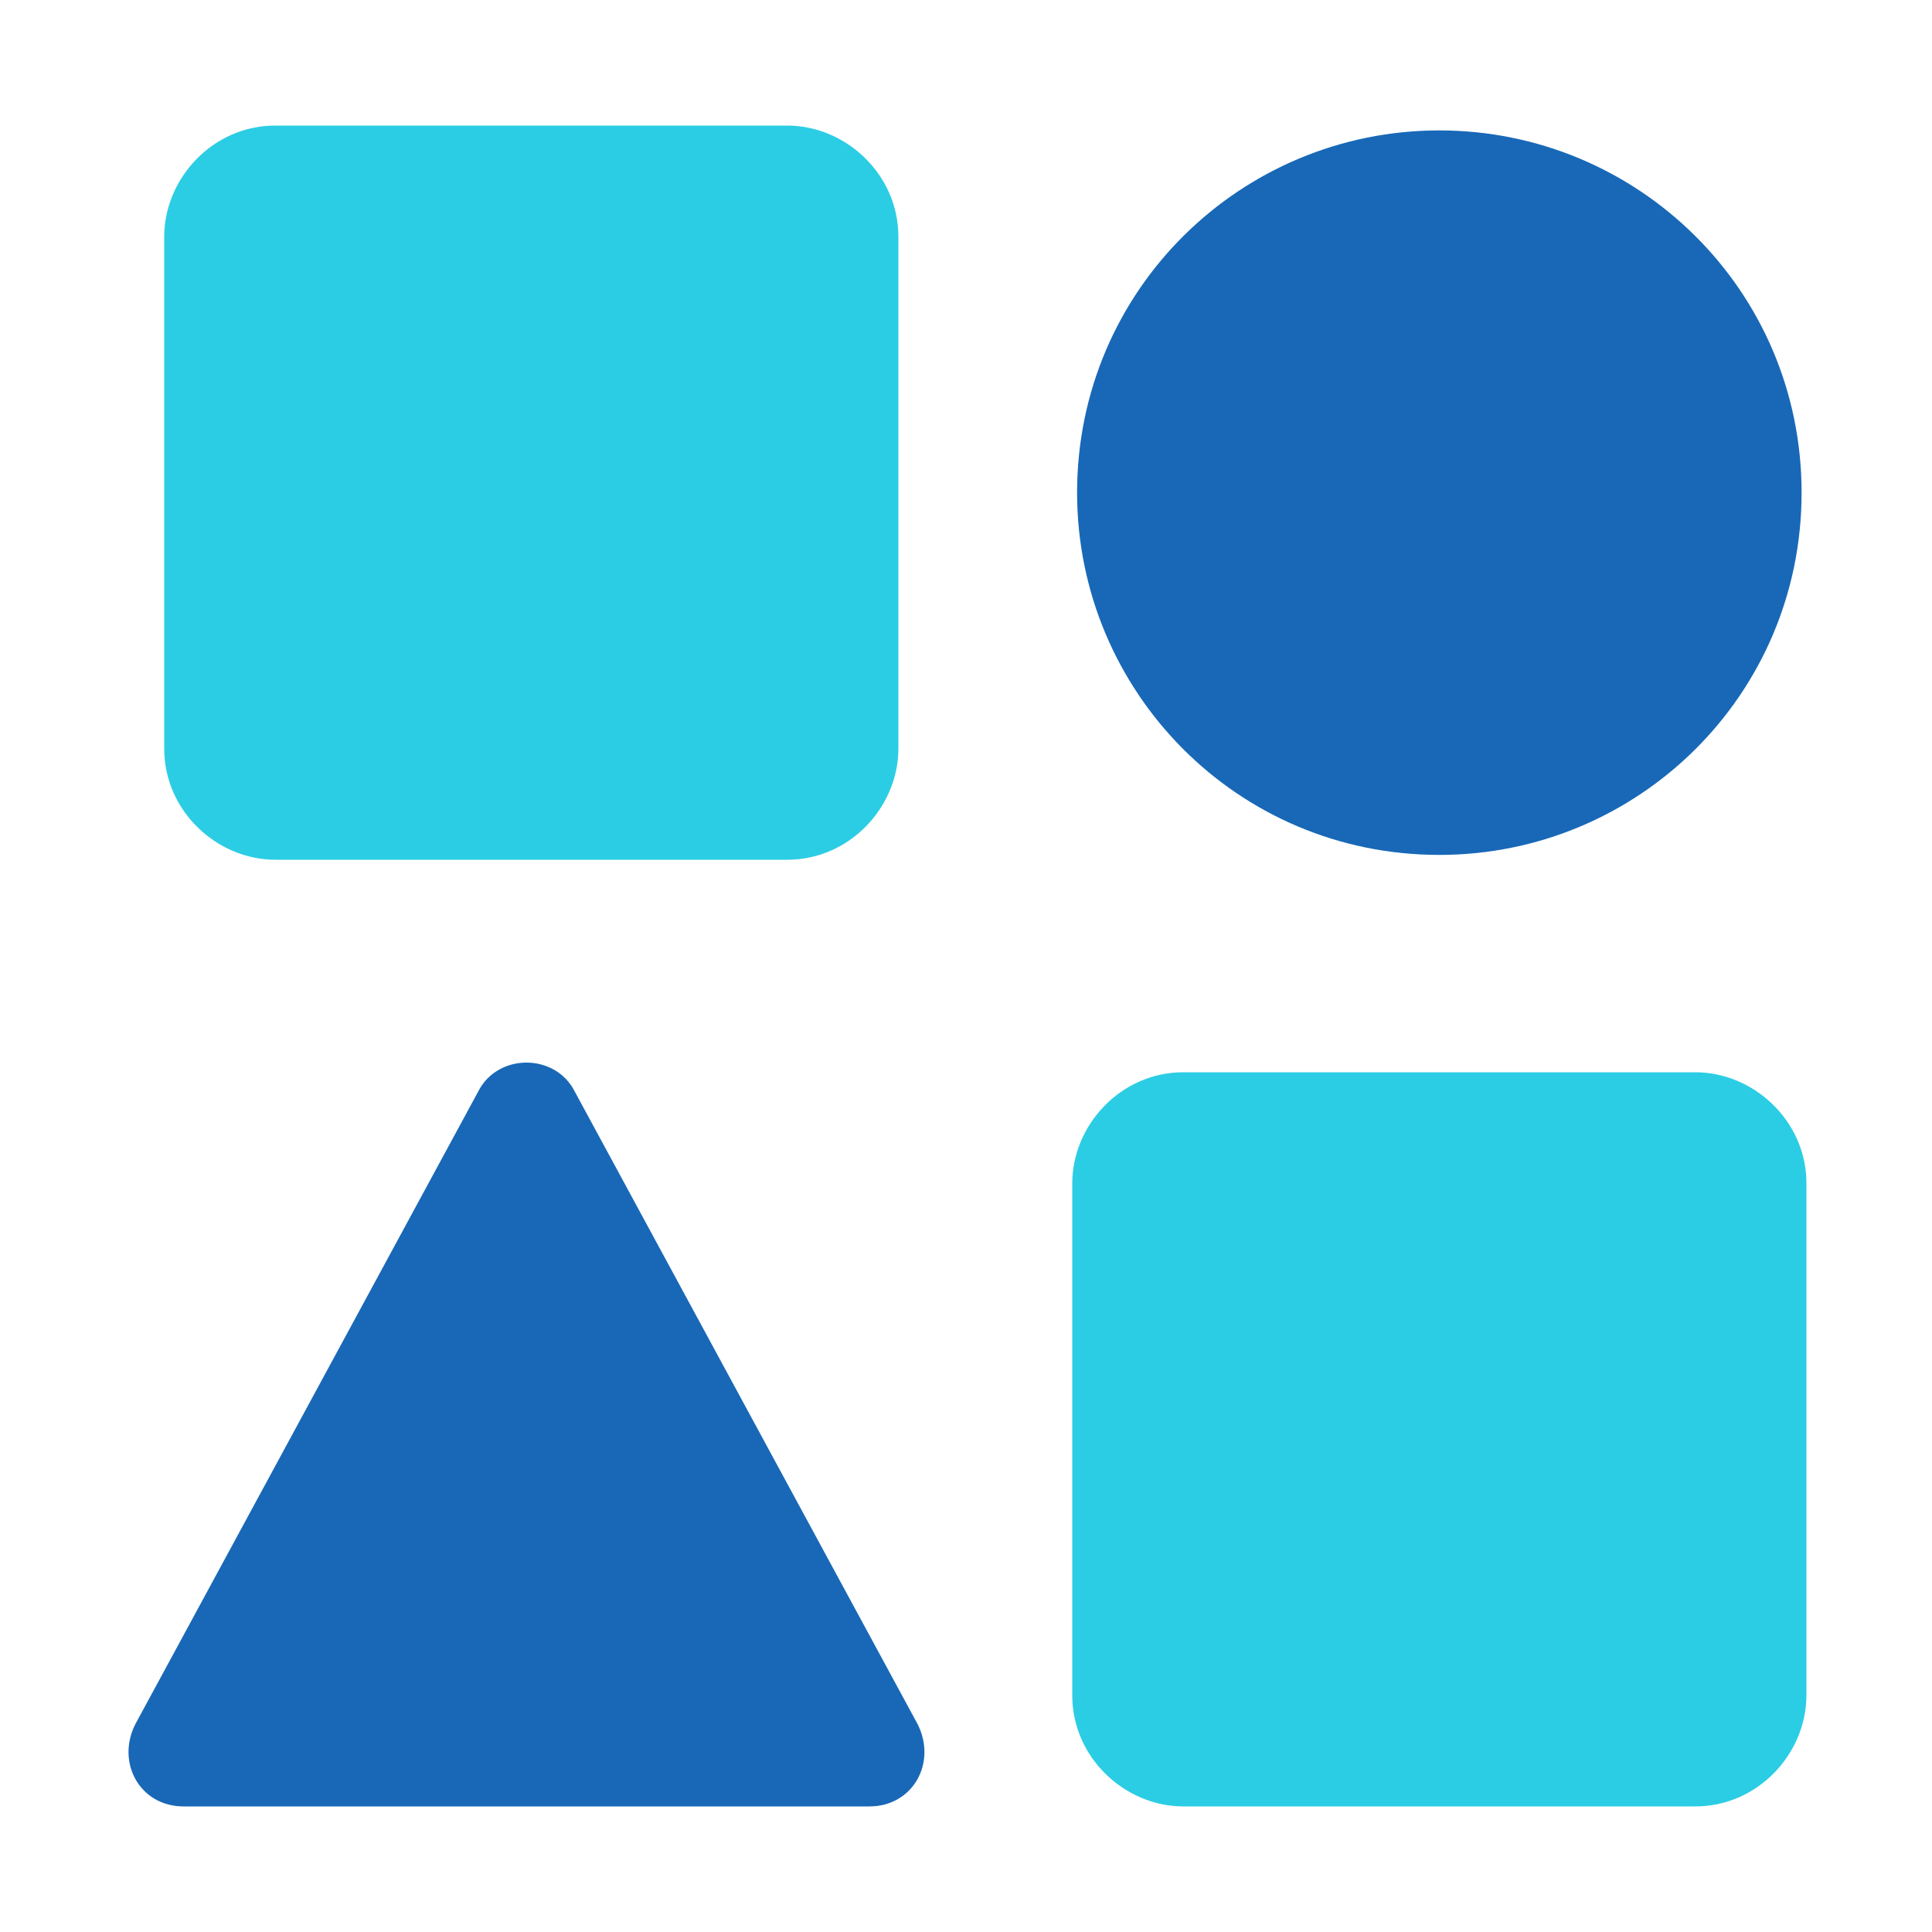
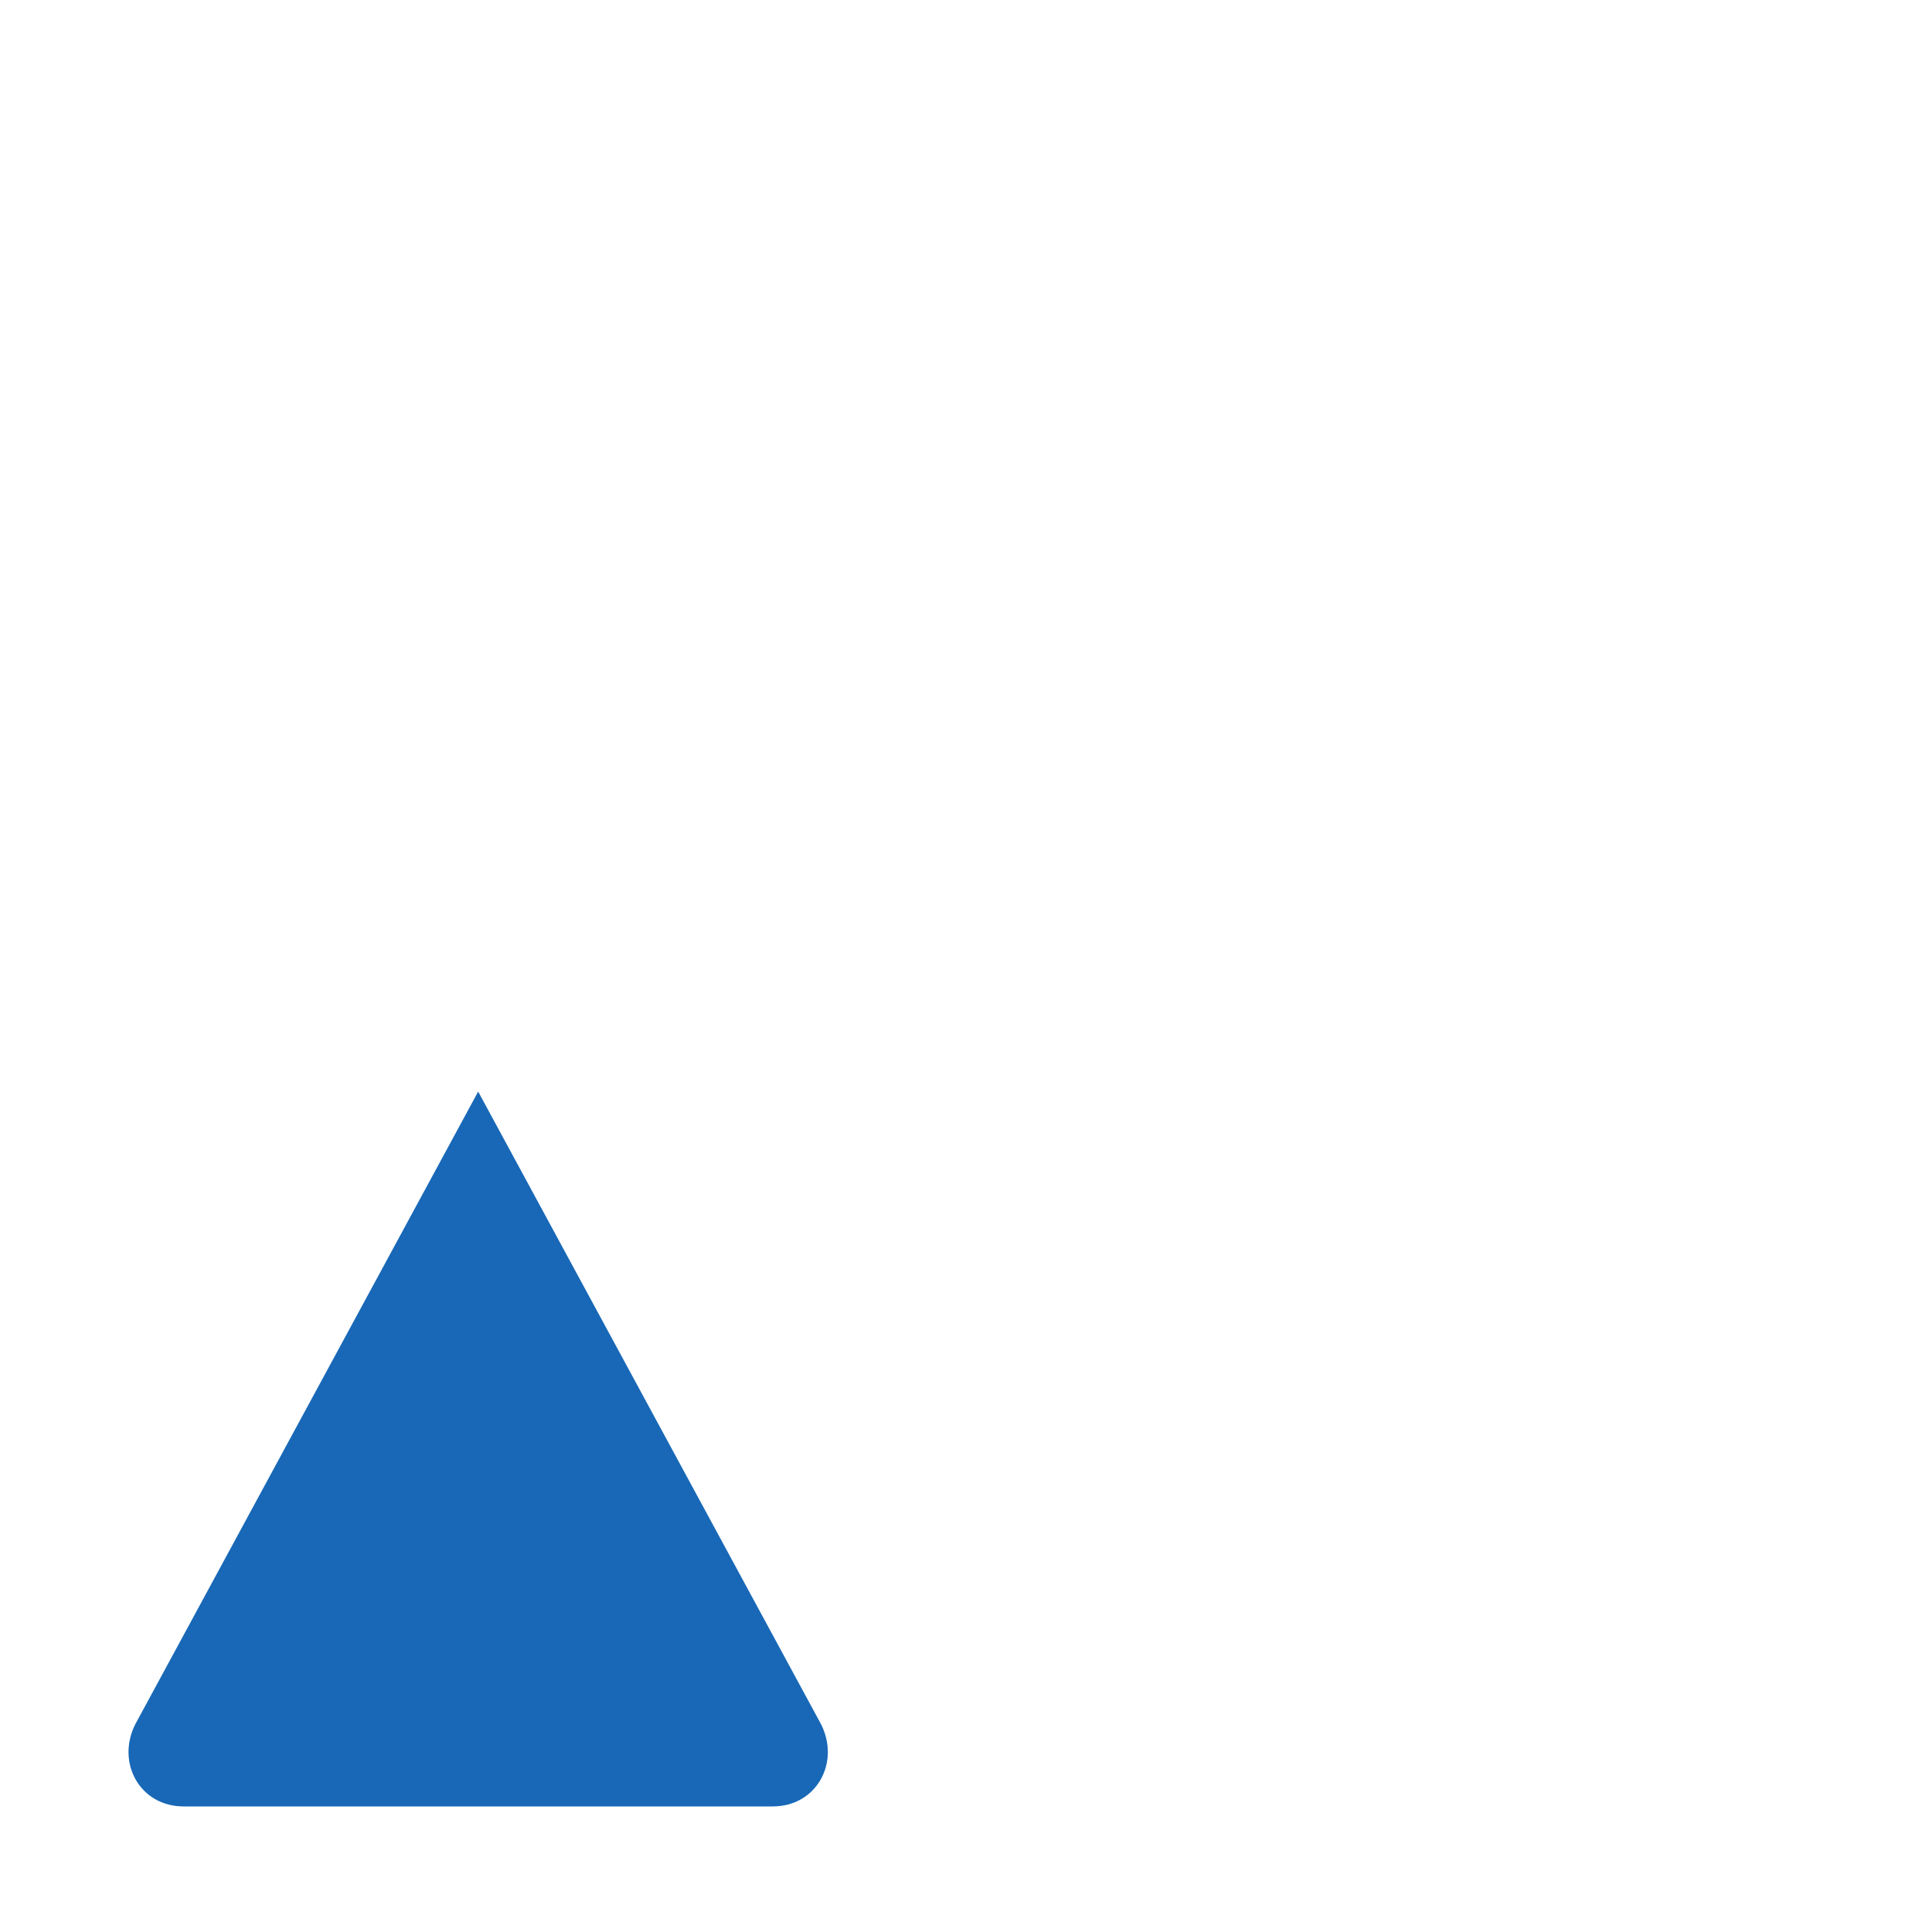
<svg xmlns="http://www.w3.org/2000/svg" id="Layer_1" x="0" y="0" version="1.1" viewBox="0 0 40 40" xml:space="preserve" style="enable-background:new 0 0 40 40">
  <style type="text/css">.st0{fill:#1868b7}.st1{fill:#2bcde4}</style>
-   <path d="M9.9,22.6c0.4-0.8,1.6-0.8,2,0l7.1,13.1c0.4,0.8-0.1,1.7-1,1.7H3.8c-0.9,0-1.4-0.9-1-1.7L9.9,22.6z" class="st0" />
-   <path d="M3.4,4.9c0-1.2,1-2.3,2.3-2.3h10.6c1.2,0,2.3,1,2.3,2.3v10.6c0,1.2-1,2.3-2.3,2.3H5.7c-1.2,0-2.3-1-2.3-2.3V4.9 z" class="st1" />
-   <path d="M22.2,24.5c0-1.2,1-2.3,2.3-2.3h10.6c1.2,0,2.3,1,2.3,2.3v10.6c0,1.2-1,2.3-2.3,2.3H24.5c-1.2,0-2.3-1-2.3-2.3 V24.5z" class="st1" />
-   <path d="M37.3,10.2c0,4.2-3.4,7.5-7.5,7.5c-4.2,0-7.5-3.4-7.5-7.5c0-4.2,3.4-7.5,7.5-7.5C33.9,2.7,37.3,6,37.3,10.2z" class="st0" />
+   <path d="M9.9,22.6l7.1,13.1c0.4,0.8-0.1,1.7-1,1.7H3.8c-0.9,0-1.4-0.9-1-1.7L9.9,22.6z" class="st0" />
</svg>